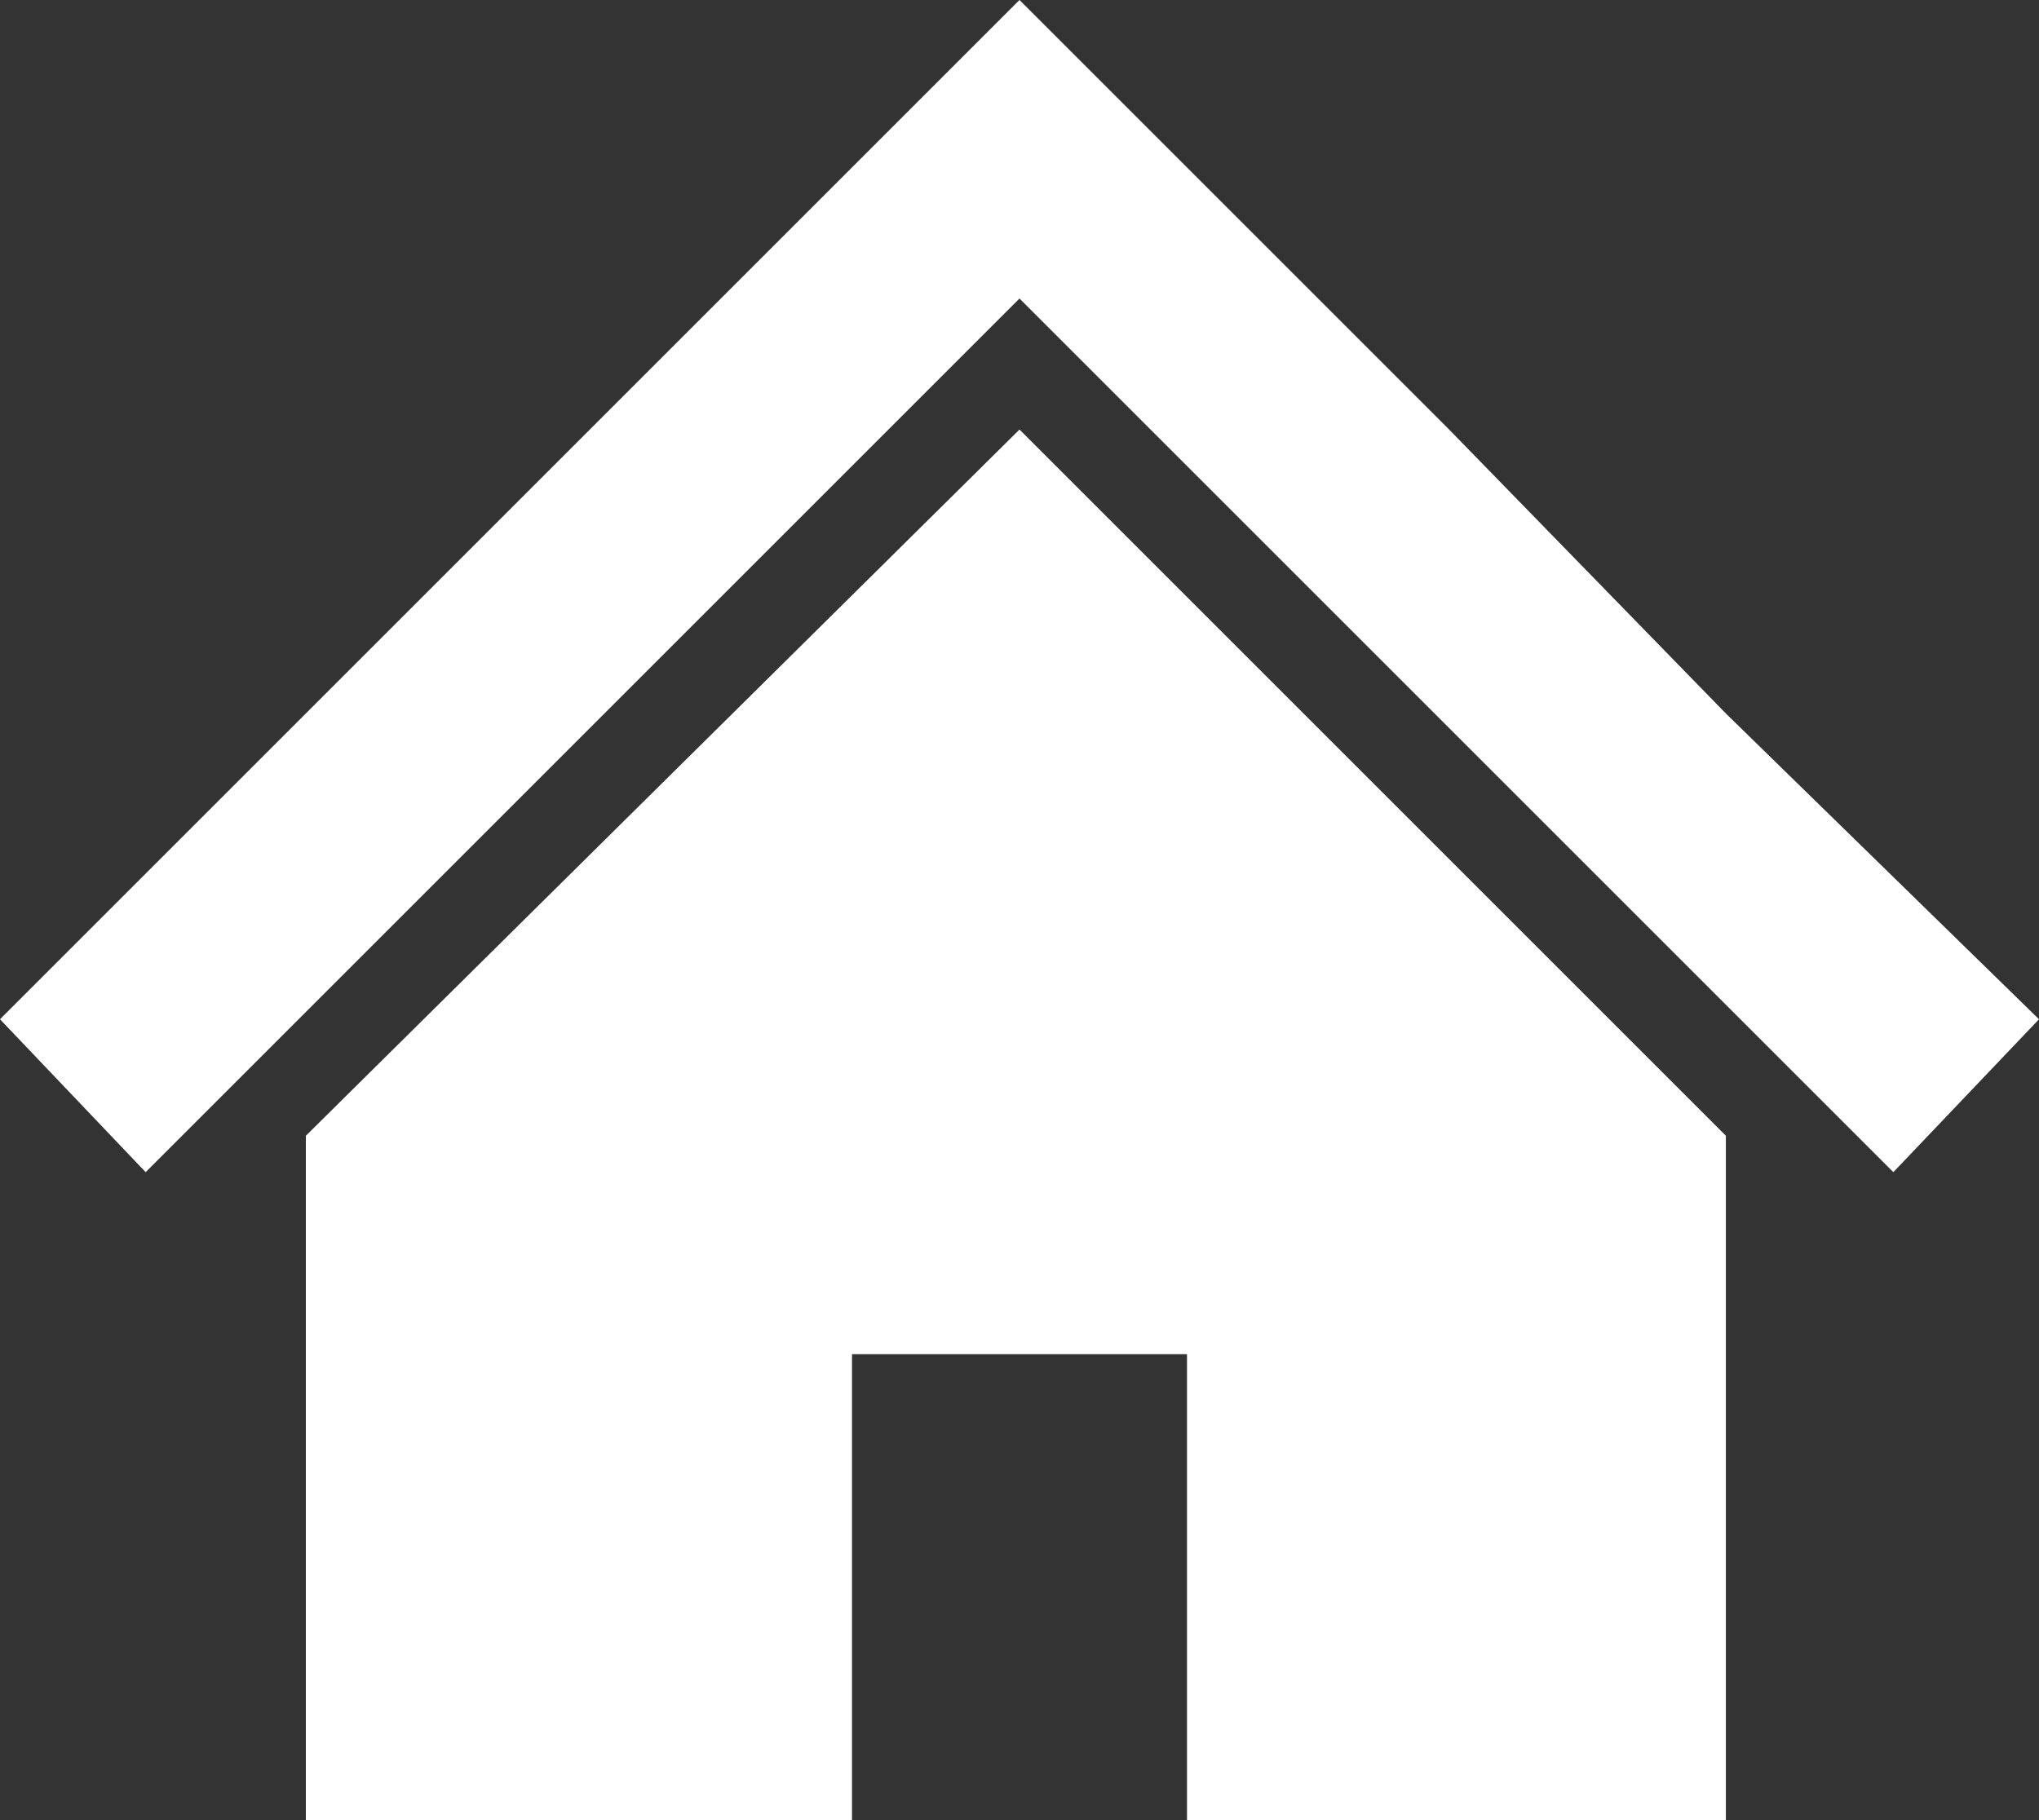
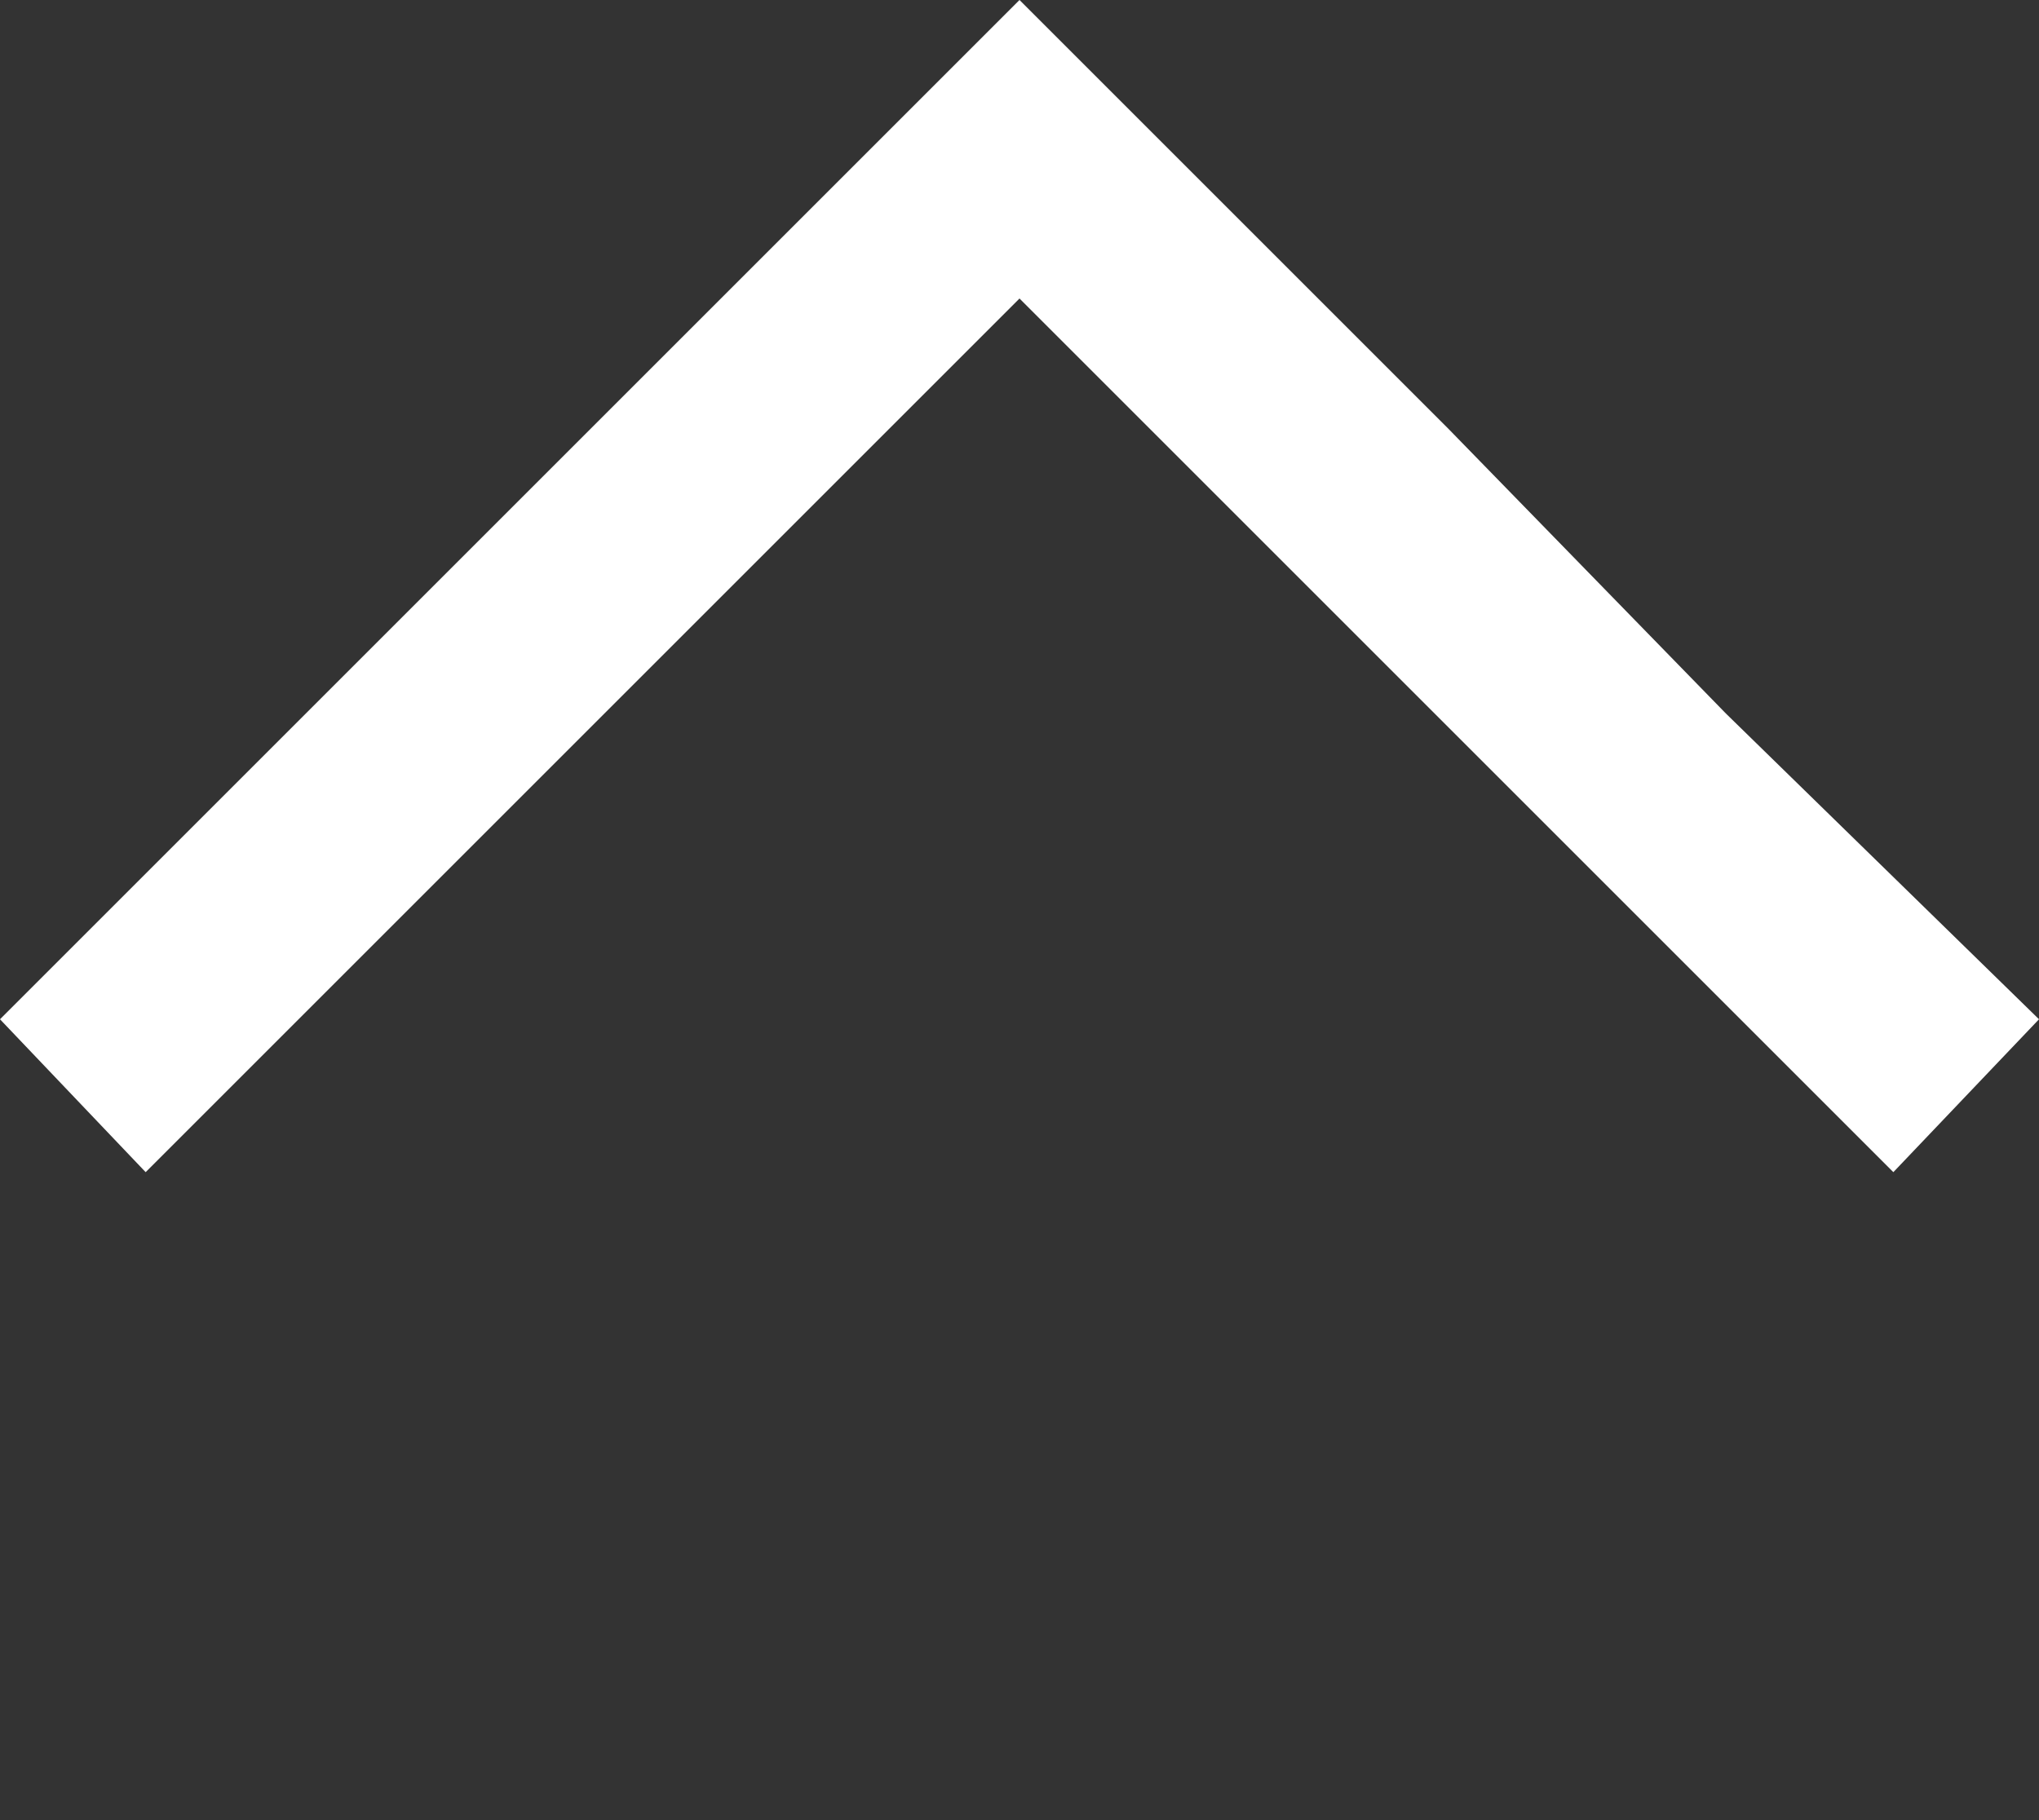
<svg xmlns="http://www.w3.org/2000/svg" version="1.1" viewBox="0 0 28 25">
  <rect x="0" y="0" width="28" height="25" fill="#333333" stroke="none" />
  <defs>
    <style>
      .cls-1 {
        fill: #fff;
      }
    </style>
  </defs>
  <g>
    <g id="_レイヤー_1" data-name="レイヤー_1">
      <g>
        <polygon class="cls-1" points="23.7 9.8 19.9 5.9 16.9 2.9 14 0 0 14 2 16.1 14 4.1 26 16.1 28 14 23.7 9.8" />
-         <polygon class="cls-1" points="4.2 15.6 4.2 25 11.7 25 11.7 18.6 16.3 18.6 16.3 25 23.7 25 23.7 15.6 14 5.9 4.2 15.6" />
      </g>
    </g>
  </g>
</svg>